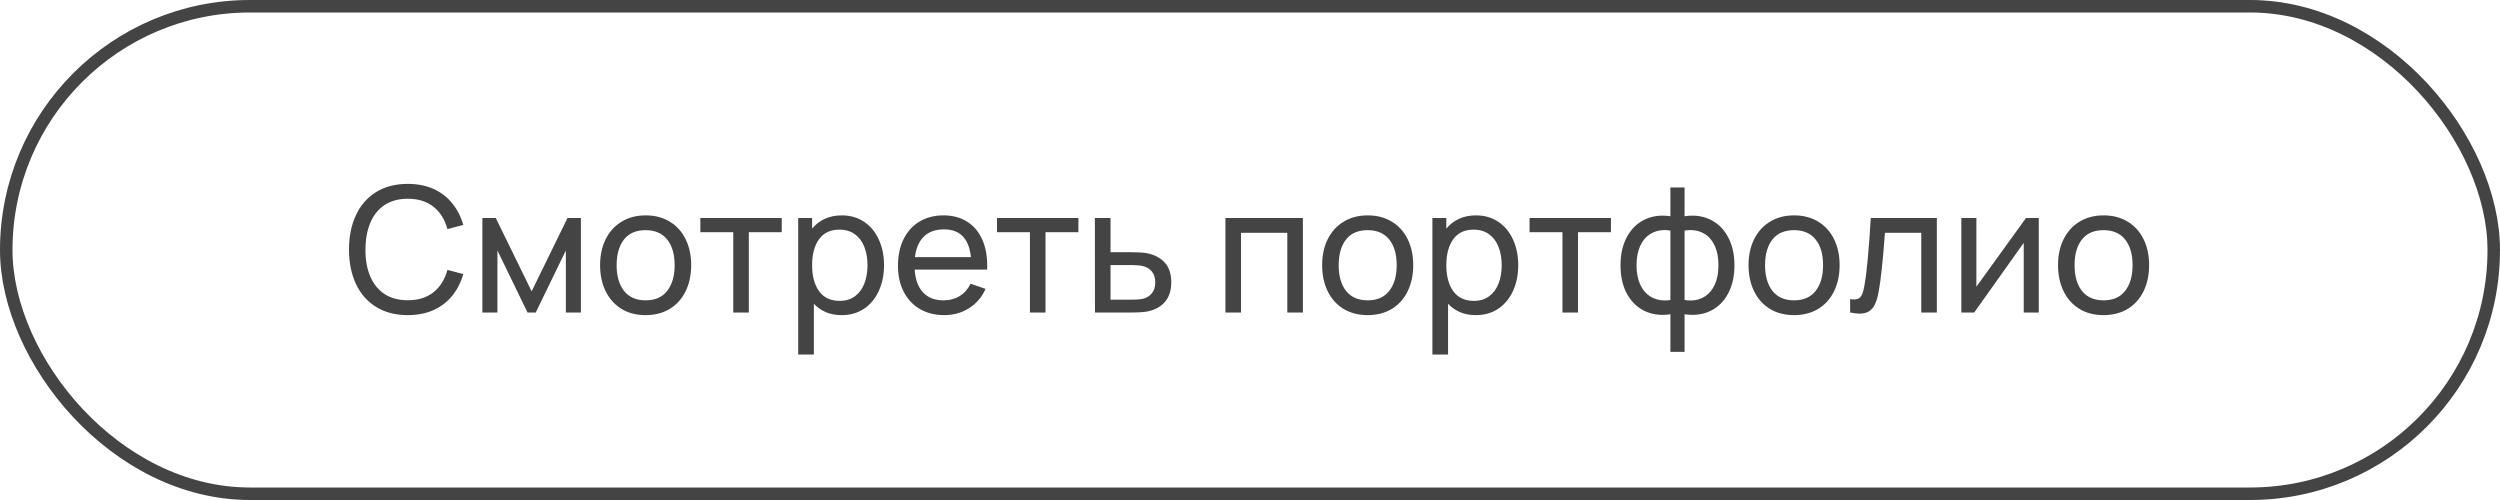
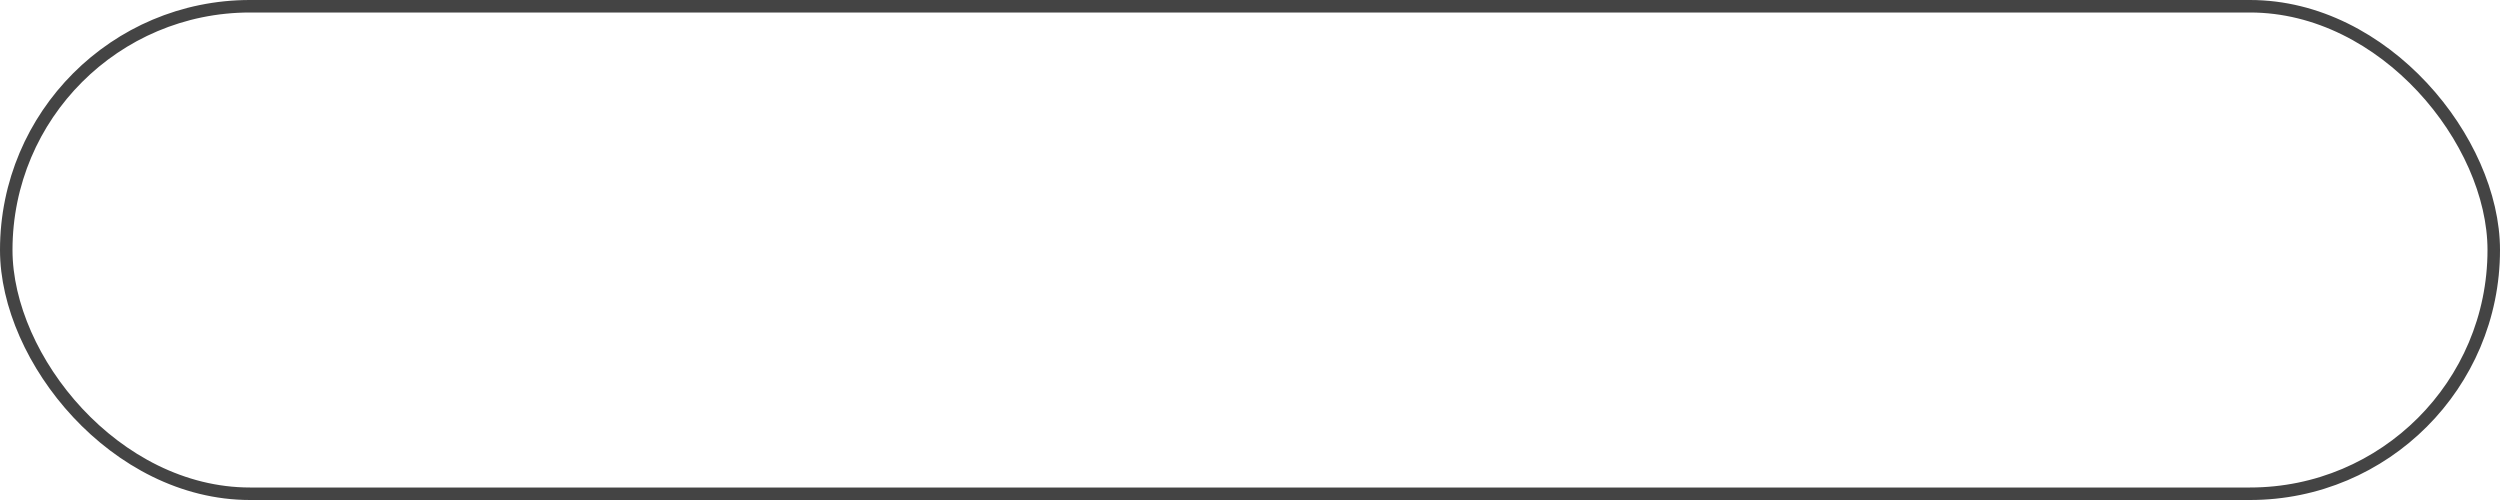
<svg xmlns="http://www.w3.org/2000/svg" width="200" height="40" viewBox="0 0 200 40" fill="none">
  <rect x="0.5" y="0.5" width="199" height="39" rx="19.5" stroke="#444444" />
-   <path d="M32.624 25.21C31.639 25.21 30.792 24.991 30.083 24.552C29.378 24.113 28.842 23.5 28.473 22.711C28.104 21.918 27.92 21.001 27.92 19.96C27.92 18.919 28.104 18.005 28.473 17.216C28.842 16.423 29.378 15.807 30.083 15.368C30.792 14.929 31.639 14.71 32.624 14.71C33.389 14.71 34.071 14.843 34.668 15.109C35.265 15.375 35.765 15.755 36.166 16.25C36.572 16.74 36.871 17.321 37.062 17.993L35.795 18.329C35.585 17.559 35.212 16.962 34.675 16.537C34.138 16.112 33.455 15.9 32.624 15.9C31.887 15.9 31.264 16.07 30.755 16.411C30.246 16.752 29.866 17.23 29.614 17.846C29.362 18.462 29.236 19.181 29.236 20.002C29.236 20.809 29.364 21.514 29.621 22.116C29.878 22.718 30.258 23.187 30.762 23.523C31.271 23.854 31.891 24.02 32.624 24.02C33.455 24.02 34.138 23.808 34.675 23.383C35.212 22.958 35.585 22.361 35.795 21.591L37.062 21.927C36.871 22.599 36.572 23.182 36.166 23.677C35.765 24.167 35.265 24.545 34.668 24.811C34.071 25.077 33.389 25.21 32.624 25.21ZM39.794 25H38.59V17.44H39.661L42.531 23.306L45.401 17.44H46.472V25H45.268V20.037L42.86 25H42.202L39.794 20.037V25ZM51.647 25.21C50.905 25.21 50.259 25.042 49.708 24.706C49.162 24.365 48.742 23.894 48.448 23.292C48.154 22.685 48.007 21.992 48.007 21.213C48.007 20.429 48.157 19.736 48.455 19.134C48.754 18.532 49.179 18.065 49.729 17.734C50.28 17.398 50.919 17.23 51.647 17.23C52.389 17.23 53.036 17.398 53.586 17.734C54.137 18.07 54.559 18.539 54.853 19.141C55.147 19.743 55.294 20.434 55.294 21.213C55.294 22.002 55.145 22.699 54.846 23.306C54.552 23.908 54.13 24.377 53.579 24.713C53.029 25.044 52.385 25.21 51.647 25.21ZM51.647 24.027C52.408 24.027 52.984 23.775 53.376 23.271C53.773 22.762 53.971 22.076 53.971 21.213C53.971 20.34 53.773 19.657 53.376 19.162C52.98 18.663 52.403 18.413 51.647 18.413C50.882 18.413 50.303 18.665 49.911 19.169C49.524 19.673 49.33 20.354 49.33 21.213C49.33 22.086 49.529 22.774 49.925 23.278C50.327 23.777 50.901 24.027 51.647 24.027ZM59.906 25H58.66V18.574H56.028V17.44H62.538V18.574H59.906V25ZM67.342 17.23C68.028 17.23 68.625 17.403 69.134 17.748C69.647 18.093 70.039 18.569 70.31 19.176C70.585 19.778 70.723 20.457 70.723 21.213C70.723 21.974 70.585 22.657 70.31 23.264C70.039 23.866 69.647 24.342 69.134 24.692C68.625 25.037 68.025 25.21 67.335 25.21C66.873 25.21 66.455 25.133 66.082 24.979C65.709 24.82 65.384 24.594 65.109 24.3V28.36H63.856V17.44H64.969V18.287C65.254 17.946 65.594 17.685 65.991 17.503C66.388 17.321 66.838 17.23 67.342 17.23ZM67.181 24.069C67.662 24.069 68.067 23.945 68.399 23.698C68.735 23.451 68.984 23.112 69.148 22.683C69.316 22.254 69.4 21.764 69.4 21.213C69.4 20.667 69.316 20.182 69.148 19.757C68.984 19.328 68.733 18.989 68.392 18.742C68.056 18.495 67.641 18.371 67.146 18.371C66.432 18.371 65.891 18.628 65.522 19.141C65.153 19.654 64.969 20.345 64.969 21.213C64.969 22.081 65.153 22.774 65.522 23.292C65.895 23.81 66.448 24.069 67.181 24.069ZM73.174 21.57C73.226 22.359 73.447 22.965 73.839 23.39C74.236 23.815 74.782 24.027 75.477 24.027C75.972 24.027 76.404 23.913 76.772 23.684C77.146 23.455 77.437 23.126 77.647 22.697L78.844 23.11C78.55 23.773 78.109 24.288 77.521 24.657C76.933 25.026 76.271 25.21 75.533 25.21C74.796 25.21 74.147 25.047 73.587 24.72C73.032 24.393 72.6 23.931 72.292 23.334C71.989 22.737 71.837 22.048 71.837 21.269C71.837 20.452 71.987 19.741 72.285 19.134C72.589 18.523 73.013 18.054 73.559 17.727C74.11 17.396 74.749 17.23 75.477 17.23C76.201 17.23 76.824 17.393 77.346 17.72C77.874 18.042 78.277 18.506 78.557 19.113C78.837 19.715 78.977 20.431 78.977 21.262C78.977 21.397 78.975 21.5 78.97 21.57H73.174ZM75.519 18.35C74.843 18.35 74.308 18.539 73.916 18.917C73.524 19.295 73.284 19.846 73.195 20.569H77.675C77.521 19.09 76.803 18.35 75.519 18.35ZM83.64 25H82.394V18.574H79.762V17.44H86.272V18.574H83.64V25ZM87.597 25L87.59 17.44H88.843V20.177H90.474C91.039 20.177 91.461 20.203 91.741 20.254C92.357 20.375 92.838 20.627 93.183 21.01C93.528 21.388 93.701 21.915 93.701 22.592C93.701 23.227 93.538 23.74 93.211 24.132C92.885 24.519 92.436 24.776 91.867 24.902C91.573 24.967 91.132 25 90.544 25H87.597ZM90.565 23.971C90.981 23.971 91.291 23.943 91.496 23.887C91.762 23.812 91.981 23.668 92.154 23.453C92.332 23.238 92.42 22.951 92.42 22.592C92.42 22.223 92.329 21.932 92.147 21.717C91.97 21.498 91.727 21.353 91.419 21.283C91.195 21.232 90.91 21.206 90.565 21.206H88.843V23.971H90.565ZM99.281 25H98.035V17.44H104.231V25H102.985V18.623H99.281V25ZM109.411 25.21C108.669 25.21 108.023 25.042 107.472 24.706C106.926 24.365 106.506 23.894 106.212 23.292C105.918 22.685 105.771 21.992 105.771 21.213C105.771 20.429 105.92 19.736 106.219 19.134C106.518 18.532 106.942 18.065 107.493 17.734C108.044 17.398 108.683 17.23 109.411 17.23C110.153 17.23 110.799 17.398 111.35 17.734C111.901 18.07 112.323 18.539 112.617 19.141C112.911 19.743 113.058 20.434 113.058 21.213C113.058 22.002 112.909 22.699 112.61 23.306C112.316 23.908 111.894 24.377 111.343 24.713C110.792 25.044 110.148 25.21 109.411 25.21ZM109.411 24.027C110.172 24.027 110.748 23.775 111.14 23.271C111.537 22.762 111.735 22.076 111.735 21.213C111.735 20.34 111.537 19.657 111.14 19.162C110.743 18.663 110.167 18.413 109.411 18.413C108.646 18.413 108.067 18.665 107.675 19.169C107.288 19.673 107.094 20.354 107.094 21.213C107.094 22.086 107.292 22.774 107.689 23.278C108.09 23.777 108.664 24.027 109.411 24.027ZM118.078 17.23C118.764 17.23 119.361 17.403 119.87 17.748C120.383 18.093 120.775 18.569 121.046 19.176C121.321 19.778 121.459 20.457 121.459 21.213C121.459 21.974 121.321 22.657 121.046 23.264C120.775 23.866 120.383 24.342 119.87 24.692C119.361 25.037 118.762 25.21 118.071 25.21C117.609 25.21 117.191 25.133 116.818 24.979C116.445 24.82 116.12 24.594 115.845 24.3V28.36H114.592V17.44H115.705V18.287C115.99 17.946 116.33 17.685 116.727 17.503C117.124 17.321 117.574 17.23 118.078 17.23ZM117.917 24.069C118.398 24.069 118.804 23.945 119.135 23.698C119.471 23.451 119.721 23.112 119.884 22.683C120.052 22.254 120.136 21.764 120.136 21.213C120.136 20.667 120.052 20.182 119.884 19.757C119.721 19.328 119.469 18.989 119.128 18.742C118.792 18.495 118.377 18.371 117.882 18.371C117.168 18.371 116.627 18.628 116.258 19.141C115.889 19.654 115.705 20.345 115.705 21.213C115.705 22.081 115.889 22.774 116.258 23.292C116.631 23.81 117.184 24.069 117.917 24.069ZM126.242 25H124.996V18.574H122.364V17.44H128.874V18.574H126.242V25ZM133.632 25.14C133.431 25.173 133.221 25.189 133.002 25.189C132.363 25.189 131.789 25.033 131.28 24.72C130.771 24.403 130.37 23.945 130.076 23.348C129.787 22.751 129.642 22.044 129.642 21.227C129.642 20.41 129.787 19.703 130.076 19.106C130.37 18.504 130.771 18.044 131.28 17.727C131.793 17.41 132.37 17.251 133.009 17.251C133.228 17.251 133.436 17.267 133.632 17.3V14.997H134.766V17.3C134.962 17.267 135.17 17.251 135.389 17.251C136.028 17.251 136.602 17.41 137.111 17.727C137.624 18.044 138.026 18.504 138.315 19.106C138.609 19.703 138.756 20.41 138.756 21.227C138.756 22.044 138.609 22.751 138.315 23.348C138.026 23.945 137.627 24.403 137.118 24.72C136.609 25.033 136.035 25.189 135.396 25.189C135.177 25.189 134.967 25.173 134.766 25.14V28.15H133.632V25.14ZM133.632 18.448C133.469 18.42 133.312 18.406 133.163 18.406C132.729 18.406 132.342 18.513 132.001 18.728C131.665 18.943 131.401 19.262 131.21 19.687C131.019 20.107 130.923 20.62 130.923 21.227C130.923 21.829 131.021 22.342 131.217 22.767C131.413 23.187 131.681 23.504 132.022 23.719C132.363 23.929 132.748 24.034 133.177 24.034C133.354 24.034 133.506 24.022 133.632 23.999V18.448ZM134.766 23.999C134.92 24.027 135.074 24.041 135.228 24.041C135.657 24.041 136.04 23.936 136.376 23.726C136.717 23.511 136.985 23.194 137.181 22.774C137.377 22.349 137.475 21.834 137.475 21.227C137.475 20.616 137.379 20.1 137.188 19.68C136.997 19.255 136.733 18.938 136.397 18.728C136.061 18.513 135.676 18.406 135.242 18.406C135.083 18.406 134.925 18.42 134.766 18.448V23.999ZM143.522 25.21C142.78 25.21 142.134 25.042 141.583 24.706C141.037 24.365 140.617 23.894 140.323 23.292C140.029 22.685 139.882 21.992 139.882 21.213C139.882 20.429 140.032 19.736 140.33 19.134C140.629 18.532 141.054 18.065 141.604 17.734C142.155 17.398 142.794 17.23 143.522 17.23C144.264 17.23 144.911 17.398 145.461 17.734C146.012 18.07 146.434 18.539 146.728 19.141C147.022 19.743 147.169 20.434 147.169 21.213C147.169 22.002 147.02 22.699 146.721 23.306C146.427 23.908 146.005 24.377 145.454 24.713C144.904 25.044 144.26 25.21 143.522 25.21ZM143.522 24.027C144.283 24.027 144.859 23.775 145.251 23.271C145.648 22.762 145.846 22.076 145.846 21.213C145.846 20.34 145.648 19.657 145.251 19.162C144.855 18.663 144.278 18.413 143.522 18.413C142.757 18.413 142.178 18.665 141.786 19.169C141.399 19.673 141.205 20.354 141.205 21.213C141.205 22.086 141.404 22.774 141.8 23.278C142.202 23.777 142.776 24.027 143.522 24.027ZM148.01 23.929C148.108 23.948 148.211 23.957 148.318 23.957C148.505 23.957 148.652 23.915 148.759 23.831C148.867 23.742 148.948 23.619 149.004 23.46C149.06 23.301 149.112 23.087 149.158 22.816C149.266 22.195 149.357 21.456 149.431 20.597C149.511 19.734 149.588 18.681 149.662 17.44H154.947V25H153.701V18.623H150.796C150.628 20.91 150.456 22.503 150.278 23.404C150.204 23.796 150.108 24.113 149.991 24.356C149.875 24.599 149.716 24.783 149.515 24.909C149.319 25.03 149.067 25.091 148.759 25.091C148.573 25.091 148.323 25.061 148.01 25V23.929ZM162.08 17.44H163.102V25H161.898V19.428L157.936 25H156.907V17.44H158.111V22.935L162.08 17.44ZM168.282 25.21C167.54 25.21 166.894 25.042 166.343 24.706C165.797 24.365 165.377 23.894 165.083 23.292C164.789 22.685 164.642 21.992 164.642 21.213C164.642 20.429 164.791 19.736 165.09 19.134C165.389 18.532 165.813 18.065 166.364 17.734C166.915 17.398 167.554 17.23 168.282 17.23C169.024 17.23 169.67 17.398 170.221 17.734C170.772 18.07 171.194 18.539 171.488 19.141C171.782 19.743 171.929 20.434 171.929 21.213C171.929 22.002 171.78 22.699 171.481 23.306C171.187 23.908 170.765 24.377 170.214 24.713C169.663 25.044 169.019 25.21 168.282 25.21ZM168.282 24.027C169.043 24.027 169.619 23.775 170.011 23.271C170.408 22.762 170.606 22.076 170.606 21.213C170.606 20.34 170.408 19.657 170.011 19.162C169.614 18.663 169.038 18.413 168.282 18.413C167.517 18.413 166.938 18.665 166.546 19.169C166.159 19.673 165.965 20.354 165.965 21.213C165.965 22.086 166.163 22.774 166.56 23.278C166.961 23.777 167.535 24.027 168.282 24.027Z" fill="#444444" />
</svg>